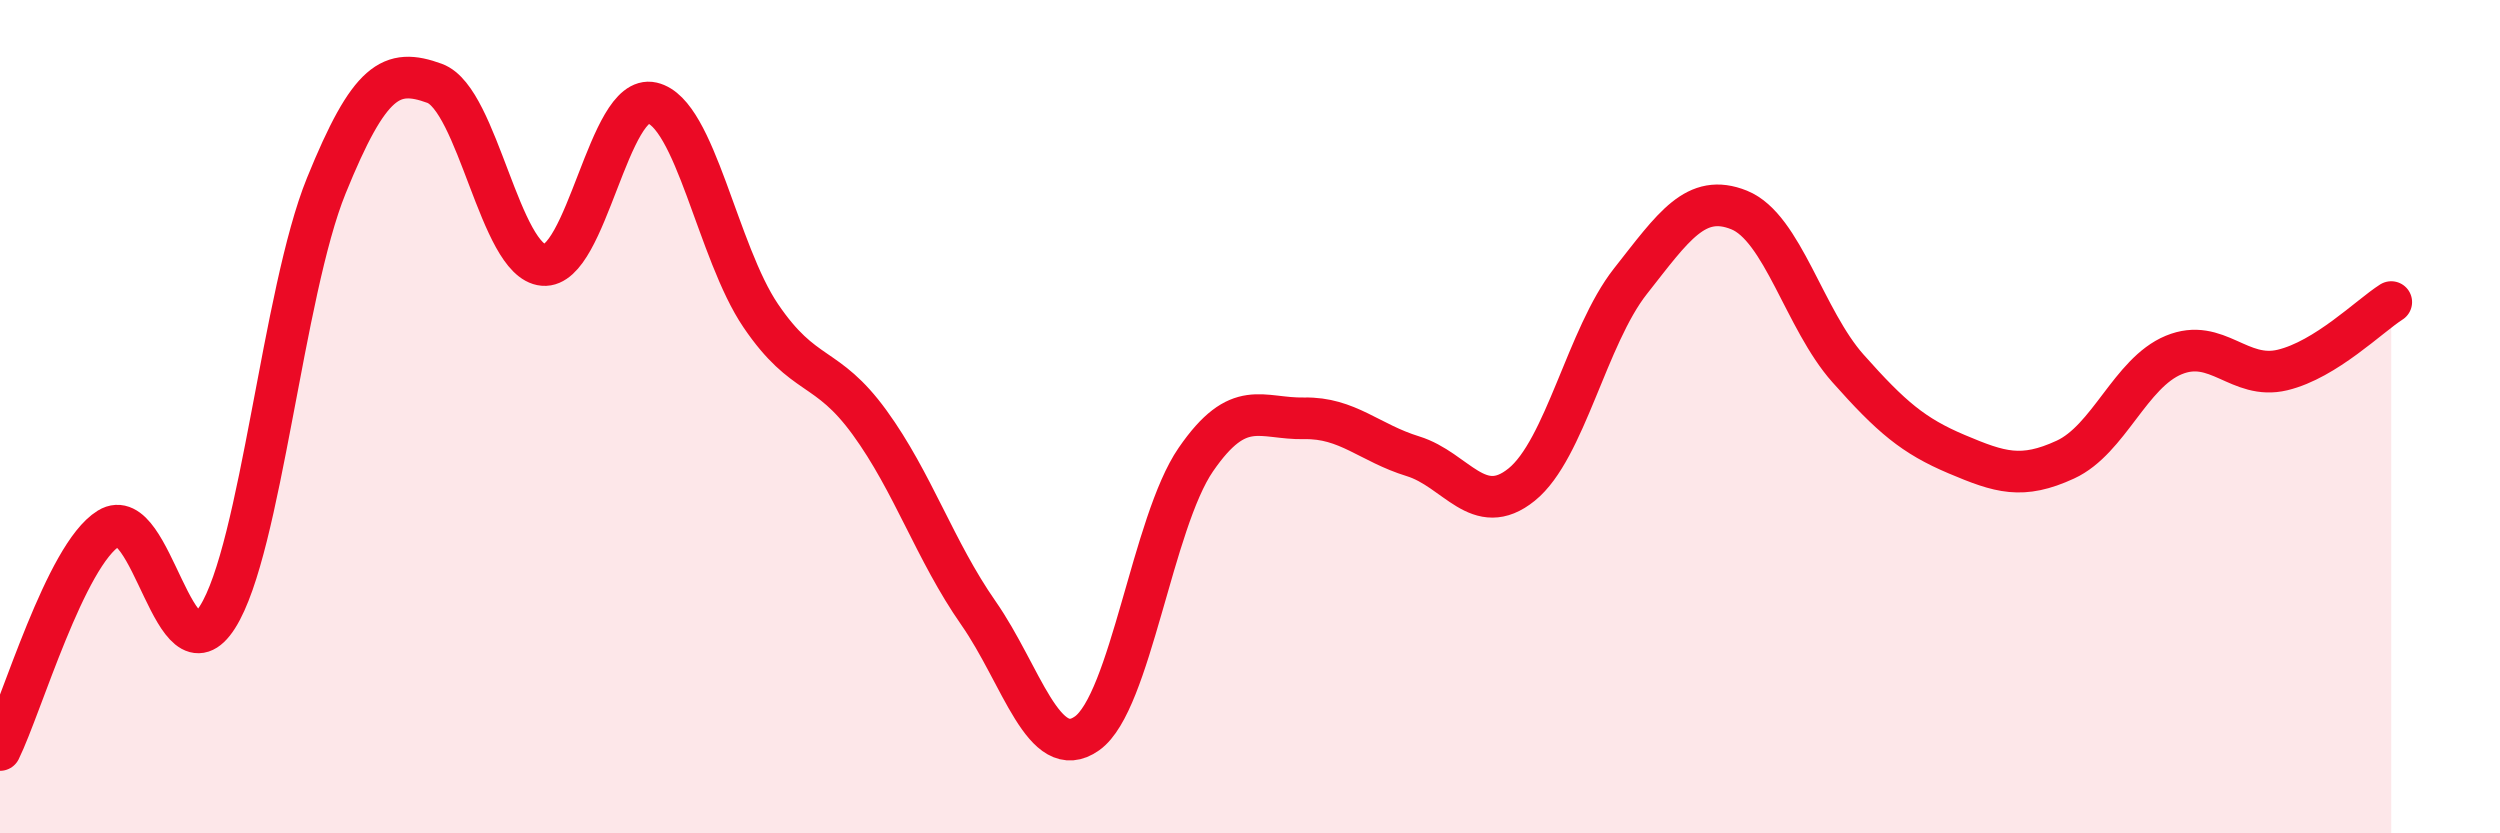
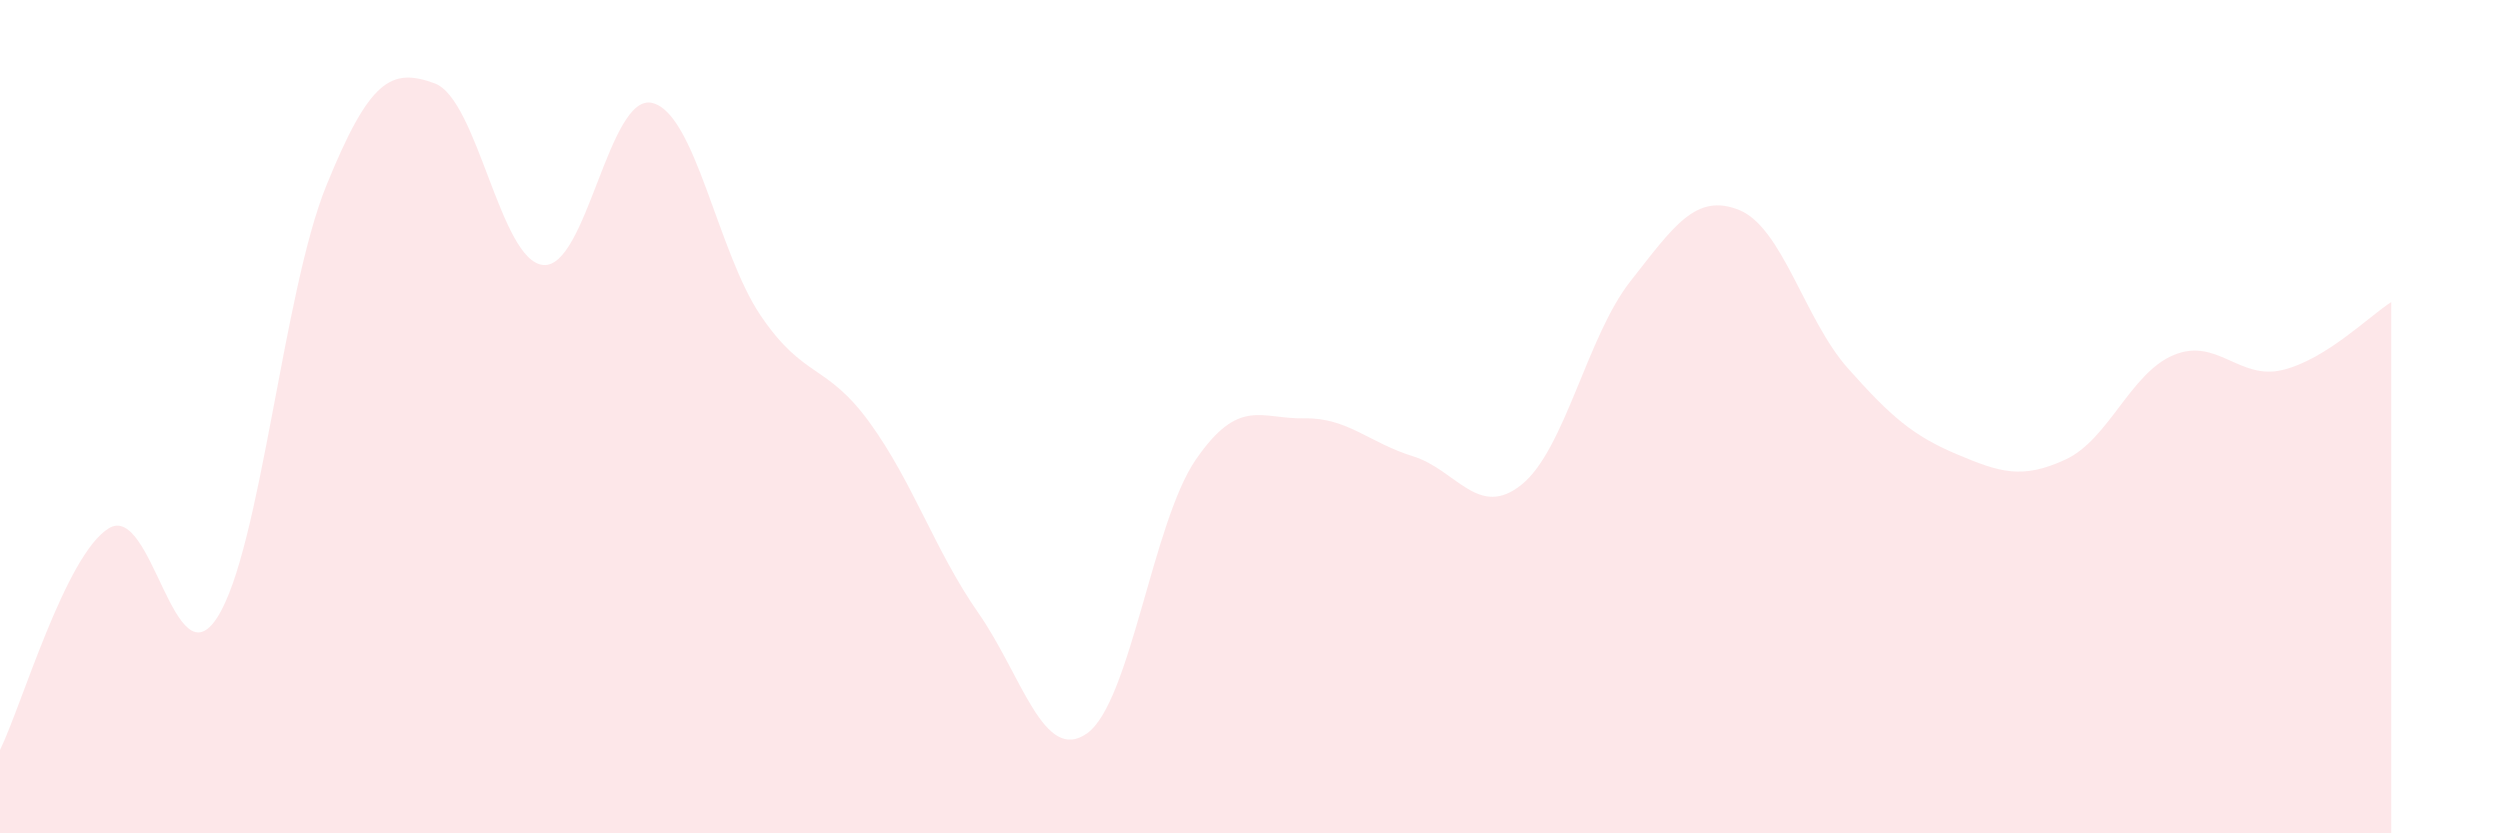
<svg xmlns="http://www.w3.org/2000/svg" width="60" height="20" viewBox="0 0 60 20">
  <path d="M 0,18 C 0.52,16.94 1.57,13.32 2.61,12.68 C 3.65,12.04 4.18,16.45 5.22,14.81 C 6.26,13.17 6.79,7.02 7.83,4.46 C 8.87,1.9 9.39,1.62 10.43,2 C 11.47,2.38 12,6.27 13.04,6.36 C 14.08,6.45 14.61,2.23 15.65,2.47 C 16.69,2.71 17.22,6.05 18.26,7.58 C 19.3,9.11 19.83,8.71 20.87,10.14 C 21.91,11.57 22.44,13.22 23.48,14.71 C 24.52,16.2 25.05,18.34 26.09,17.6 C 27.13,16.86 27.66,12.54 28.7,11.03 C 29.74,9.52 30.26,10.06 31.3,10.04 C 32.34,10.02 32.87,10.63 33.91,10.95 C 34.95,11.27 35.48,12.47 36.52,11.63 C 37.56,10.79 38.09,8.07 39.13,6.75 C 40.17,5.43 40.7,4.62 41.74,5.04 C 42.78,5.46 43.31,7.67 44.35,8.84 C 45.39,10.01 45.92,10.46 46.96,10.9 C 48,11.34 48.53,11.51 49.57,11.03 C 50.61,10.55 51.13,8.95 52.17,8.52 C 53.21,8.09 53.74,9.13 54.78,8.88 C 55.82,8.63 56.87,7.58 57.39,7.25L57.39 20L0 20Z" fill="#EB0A25" opacity="0.1" stroke-linecap="round" stroke-linejoin="round" />
-   <path d="M 0,18 C 0.52,16.94 1.57,13.32 2.61,12.68 C 3.65,12.04 4.18,16.45 5.22,14.81 C 6.26,13.17 6.79,7.02 7.83,4.46 C 8.87,1.9 9.39,1.62 10.43,2 C 11.47,2.38 12,6.27 13.04,6.36 C 14.08,6.45 14.61,2.23 15.65,2.47 C 16.69,2.71 17.22,6.05 18.26,7.58 C 19.3,9.11 19.83,8.71 20.87,10.14 C 21.91,11.57 22.44,13.22 23.48,14.71 C 24.52,16.2 25.05,18.34 26.09,17.6 C 27.13,16.86 27.66,12.54 28.7,11.03 C 29.74,9.52 30.26,10.06 31.3,10.04 C 32.34,10.02 32.87,10.63 33.91,10.95 C 34.95,11.27 35.48,12.47 36.52,11.63 C 37.56,10.79 38.09,8.07 39.13,6.75 C 40.17,5.43 40.7,4.62 41.74,5.04 C 42.78,5.46 43.31,7.67 44.35,8.84 C 45.39,10.01 45.92,10.46 46.96,10.9 C 48,11.34 48.53,11.51 49.57,11.03 C 50.61,10.55 51.13,8.95 52.17,8.52 C 53.21,8.09 53.74,9.13 54.78,8.88 C 55.82,8.63 56.87,7.58 57.39,7.25" stroke="#EB0A25" stroke-width="1" fill="none" stroke-linecap="round" stroke-linejoin="round" />
</svg>